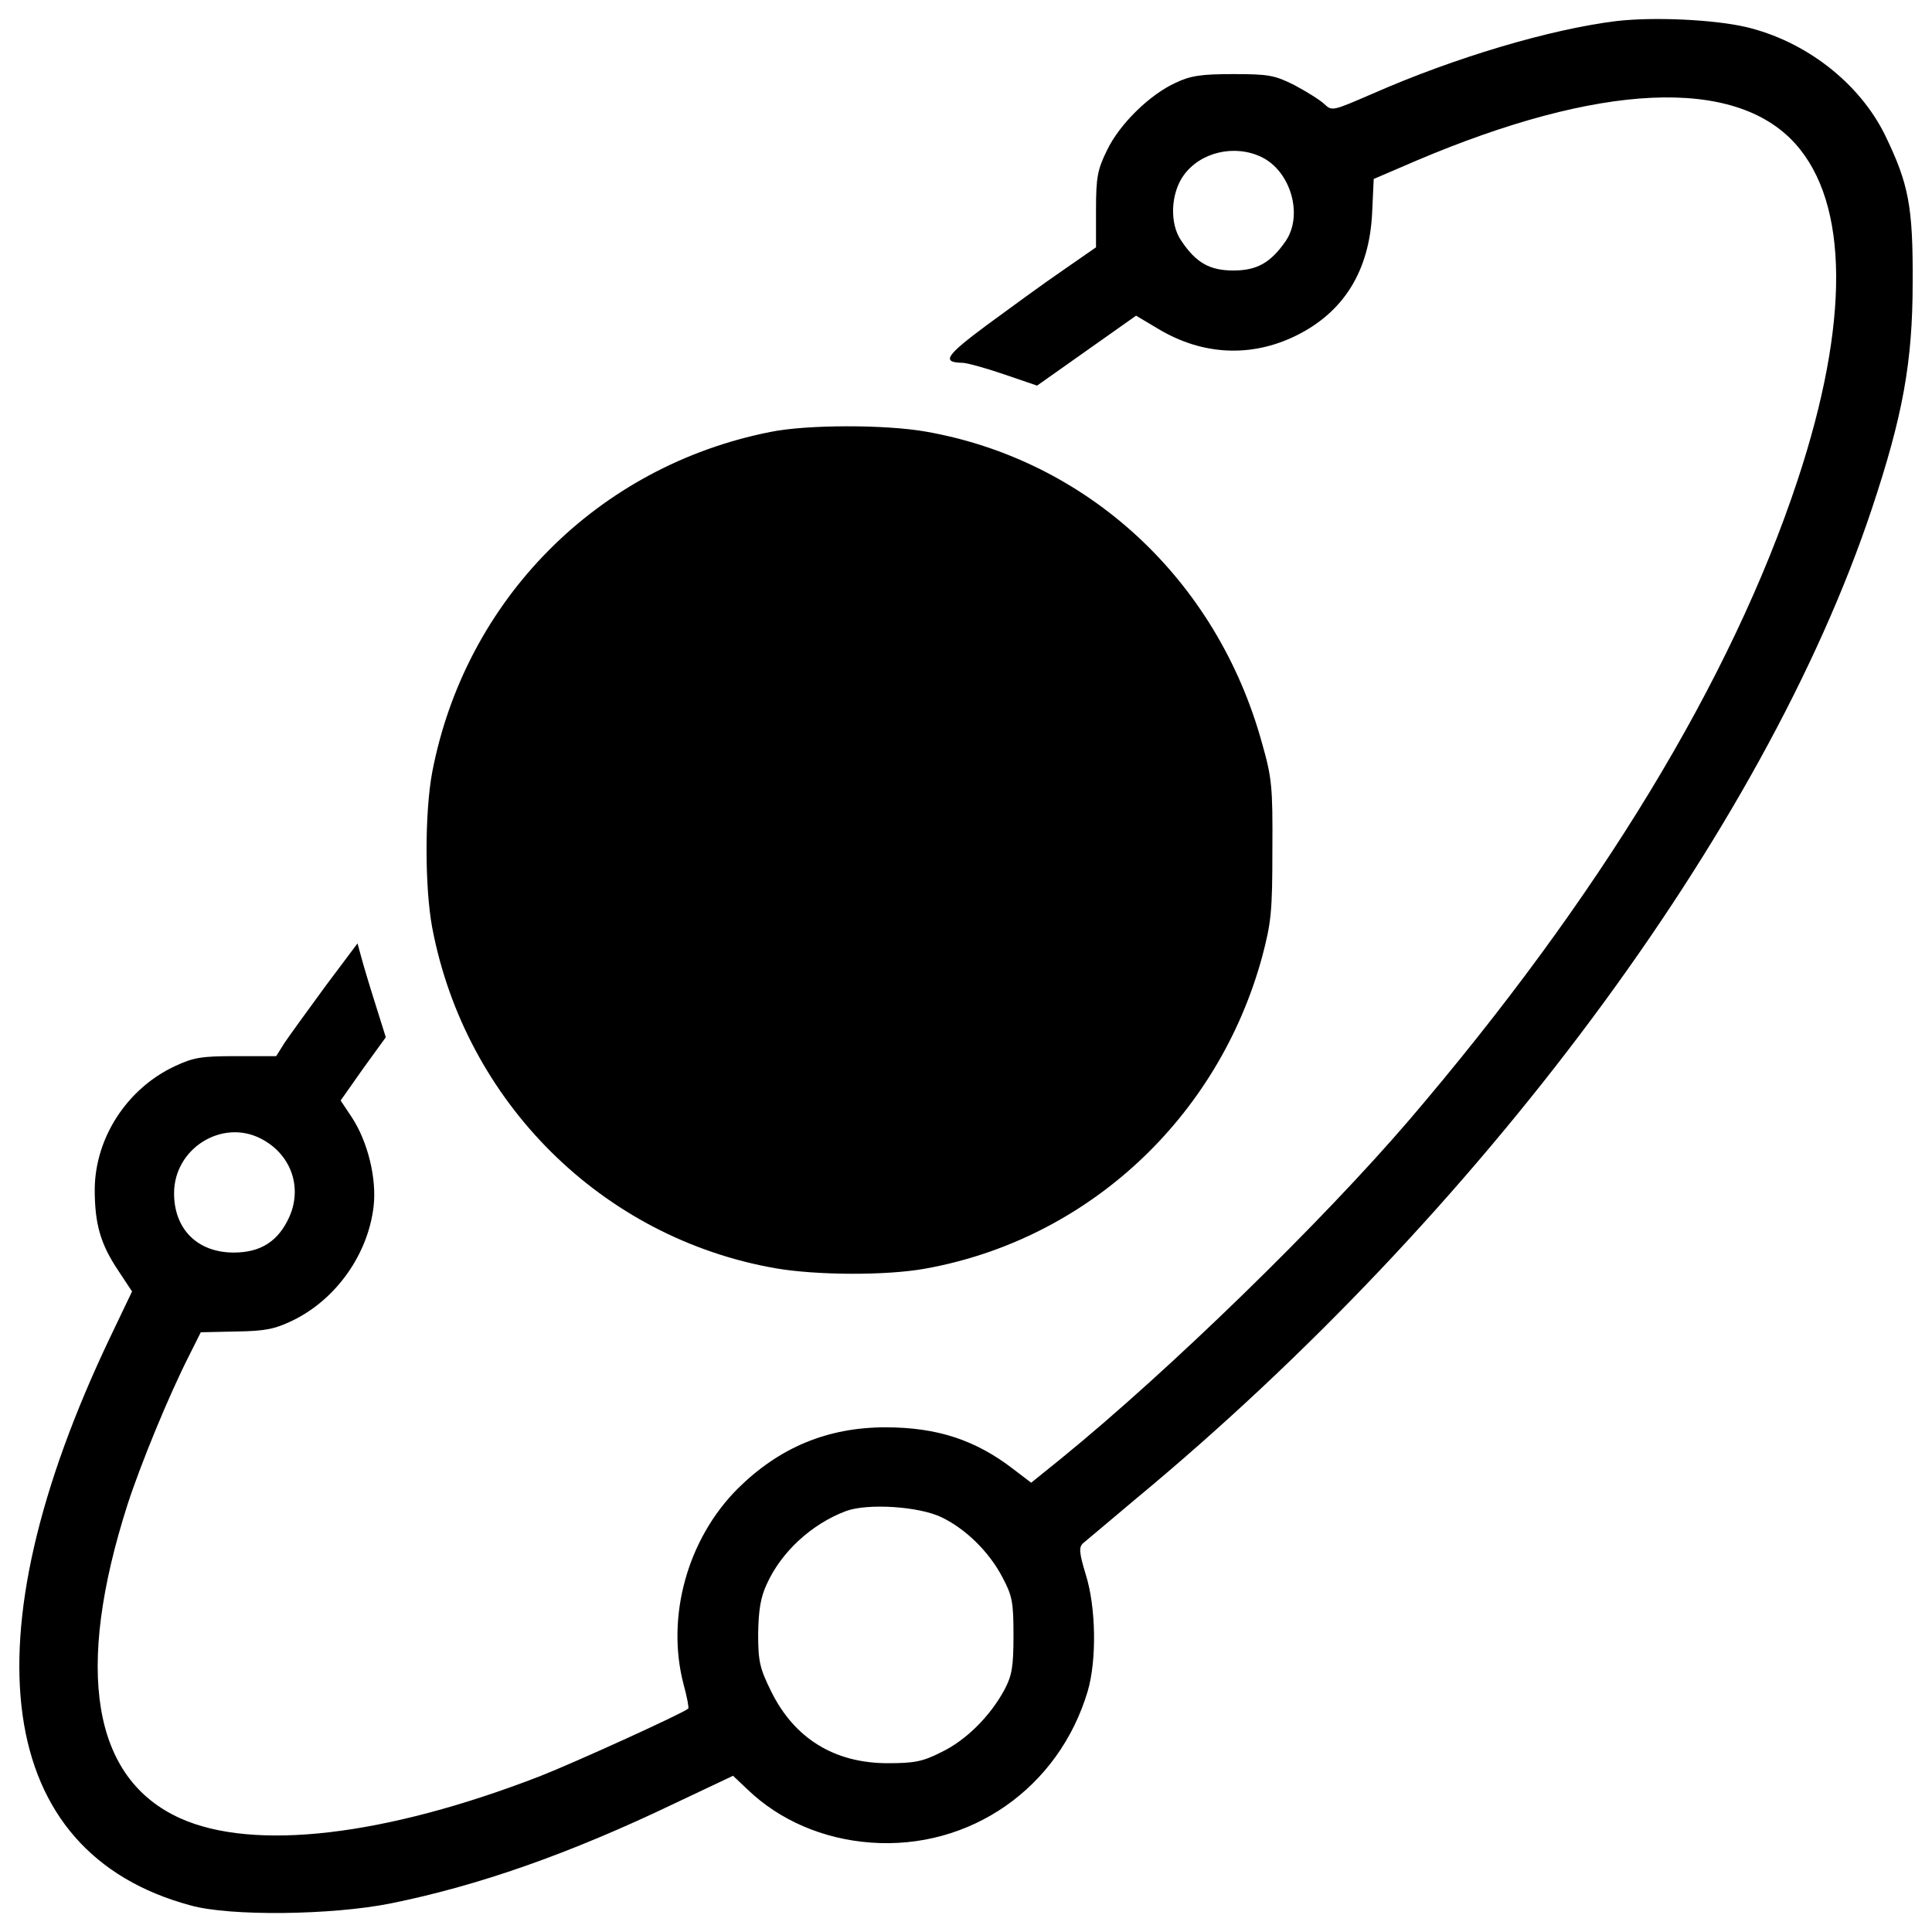
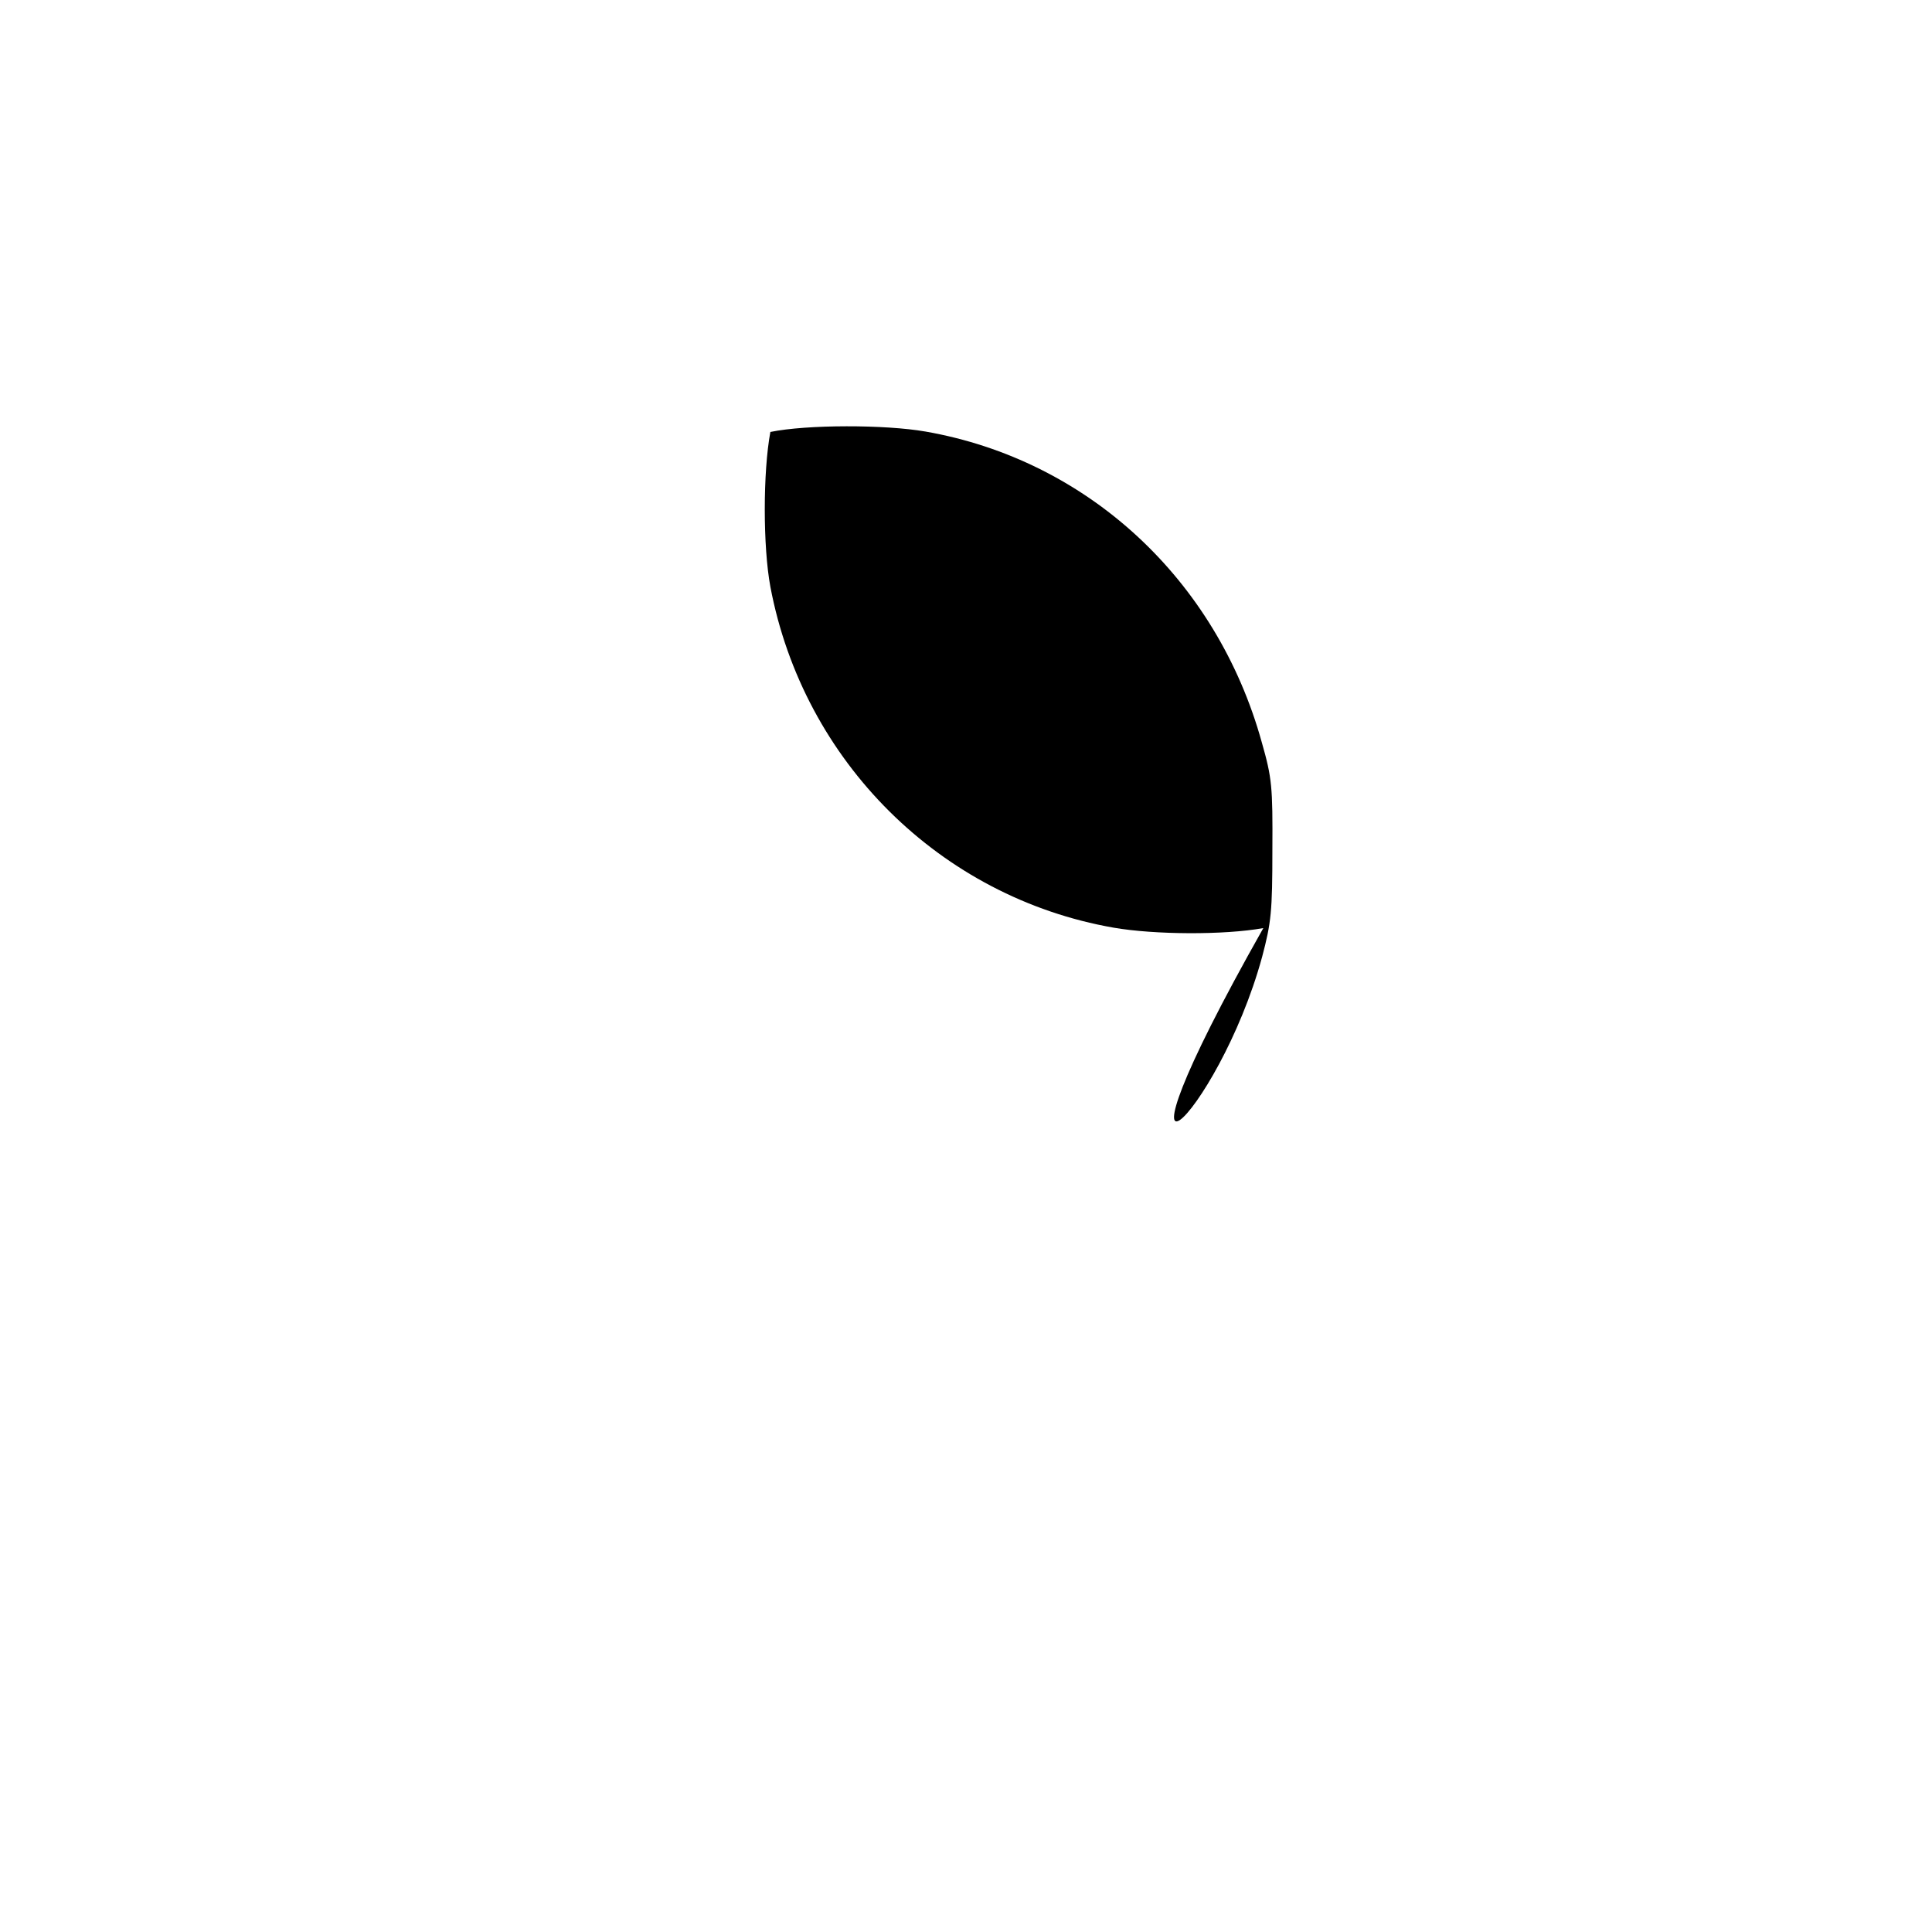
<svg xmlns="http://www.w3.org/2000/svg" version="1.1" x="0px" y="0px" viewBox="0 0 1000 1000" enable-background="new 0 0 1000 1000" xml:space="preserve">
  <g>
    <g transform="translate(0,511) scale(0.1,-0.1)">
-       <path d="M8366.8,5001c-345.6-42.7-837.7-189.1-1262.6-376.1c-207.4-89.5-209.4-91.5-250.1-52.9c-24.4,22.4-93.5,65.1-154.5,97.6c-101.7,50.8-132.2,56.9-315.1,56.9c-166.7,0-221.6-8.1-298.9-44.7c-134.2-61-290.7-213.5-355.8-349.7c-48.8-99.6-56.9-138.3-56.9-309v-193.2l-172.8-120c-95.6-65.1-270.4-193.2-392.4-282.6c-213.5-158.6-235.8-193.2-126.1-195.2c22.4,0,117.9-26.4,213.5-59l172.8-59l256.2,181l256.2,181l115.9-69.1c227.7-136.2,479.8-148.4,711.6-34.6c248,122,380.2,335.5,394.4,636.4l8.1,174.8l217.6,93.5c951.5,404.6,1650.9,437.1,1964.1,89.5c278.5-309,282.6-925.1,12.2-1742.4C8962.5,1591.3,8277.4,462.9,7293.3-687.9C6839.9-1216.5,6055.1-1981,5496-2436.4l-158.6-128.1l-93.5,71.2c-195.2,150.5-394.4,215.5-660.8,215.5c-298.9,0-549-103.7-764.5-317.2c-260.2-260.2-372.1-662.8-280.6-1012.5c18.3-67.1,28.5-122,24.4-126c-22.4-22.4-585.6-278.6-766.5-349.7c-803.1-311.1-1482.2-390.4-1864.4-217.6c-453.4,205.3-546.9,764.5-270.4,1626.5c69.1,211.4,213.5,563.2,319.2,770.6l59,117.9l183,4c150.5,2.1,199.2,12.2,292.8,57c225.7,109.8,390.4,343.6,418.8,591.6c16.3,144.4-30.5,335.5-113.9,461.5l-56.9,85.4l115.9,164.7l117.9,162.7L1942-84c-30.5,95.6-63,205.4-73.2,244l-18.3,67.1L1685.8,7.4c-89.5-122-185-254.1-211.5-292.8l-44.7-71.2h-207.4c-178.9,0-219.6-6.1-319.2-52.9c-246-115.9-410.7-370-412.7-636.4c0-180.9,30.5-284.6,122-420.9l71.2-107.8l-111.8-233.8c-752.3-1575.7-597.8-2671.6,414.8-2944c203.3-56.9,729.9-50.8,1034.9,10.2c453.4,91.5,925.1,256.2,1472,518.5l300.9,142.3l75.2-71.2c164.7-158.6,390.4-256.2,636.4-274.5c514.4-38.6,975.9,282.6,1124.4,784.8c46.8,160.6,42.7,433.1-10.2,601.8c-34.6,113.8-36.6,142.3-14.2,162.7c14.2,12.2,136.2,113.8,268.4,225.7C7657.3-1175.9,9131.3,806.5,9688.4,2475.7c160.6,481.9,211.5,760.4,211.5,1173.2c2,392.4-20.3,508.3-142.3,760.4c-132.2,270.4-410.7,488-721.8,561.2C8867,5009.1,8560,5023.3,8366.8,5001z M6528.8,4297.5c152.5-73.2,217.5-300.9,126-435.1c-77.2-111.8-148.4-152.5-270.4-152.5s-193.2,38.6-270.4,154.5c-61,87.4-54.9,244,12.2,337.5C6211.7,4321.9,6388.5,4364.6,6528.8,4297.5z M1350.3-783.5c154.5-79.3,215.5-248,148.4-402.6c-56.9-128.1-148.4-187.1-288.7-187.1c-187.1,0-309,120-309,307C901-834.3,1149-679.8,1350.3-783.5z M4873.8-2743.5c126.1-61,246-178.9,315.1-311.1c50.8-95.6,56.9-128.1,56.9-300.9c0-162.7-8.1-207.4-46.8-280.6c-73.2-136.2-199.2-262.3-327.3-323.3c-95.6-48.8-140.3-56.9-276.5-56.9c-276.5,0-483.9,128.1-603.9,372.1c-59,120-67.1,154.5-67.1,298.9c2,120,12.2,187.1,44.7,256.2c75.2,166.7,231.8,311.1,410.7,378.2C4491.6-2670.3,4755.9-2686.5,4873.8-2743.5z" />
-       <path d="M3987.4,2874.2c-894.6-176.9-1579.8-868.2-1750.6-1762.8c-38.6-207.4-38.6-593.7,0-801.1c170.8-904.8,880.4-1608.2,1777-1764.8c211.5-36.6,571.3-38.7,774.6-2.1C5628.1-1306,6305.2-677.7,6532.9,157.9c46.8,176.9,52.9,233.8,52.9,553c2,327.3-2.1,372.1-54.9,557.1c-233.8,843.8-902.7,1461.9-1740.4,1608.3C4581,2912.9,4176.4,2912.9,3987.4,2874.2z" />
+       <path d="M3987.4,2874.2c-38.6-207.4-38.6-593.7,0-801.1c170.8-904.8,880.4-1608.2,1777-1764.8c211.5-36.6,571.3-38.7,774.6-2.1C5628.1-1306,6305.2-677.7,6532.9,157.9c46.8,176.9,52.9,233.8,52.9,553c2,327.3-2.1,372.1-54.9,557.1c-233.8,843.8-902.7,1461.9-1740.4,1608.3C4581,2912.9,4176.4,2912.9,3987.4,2874.2z" />
    </g>
  </g>
</svg>